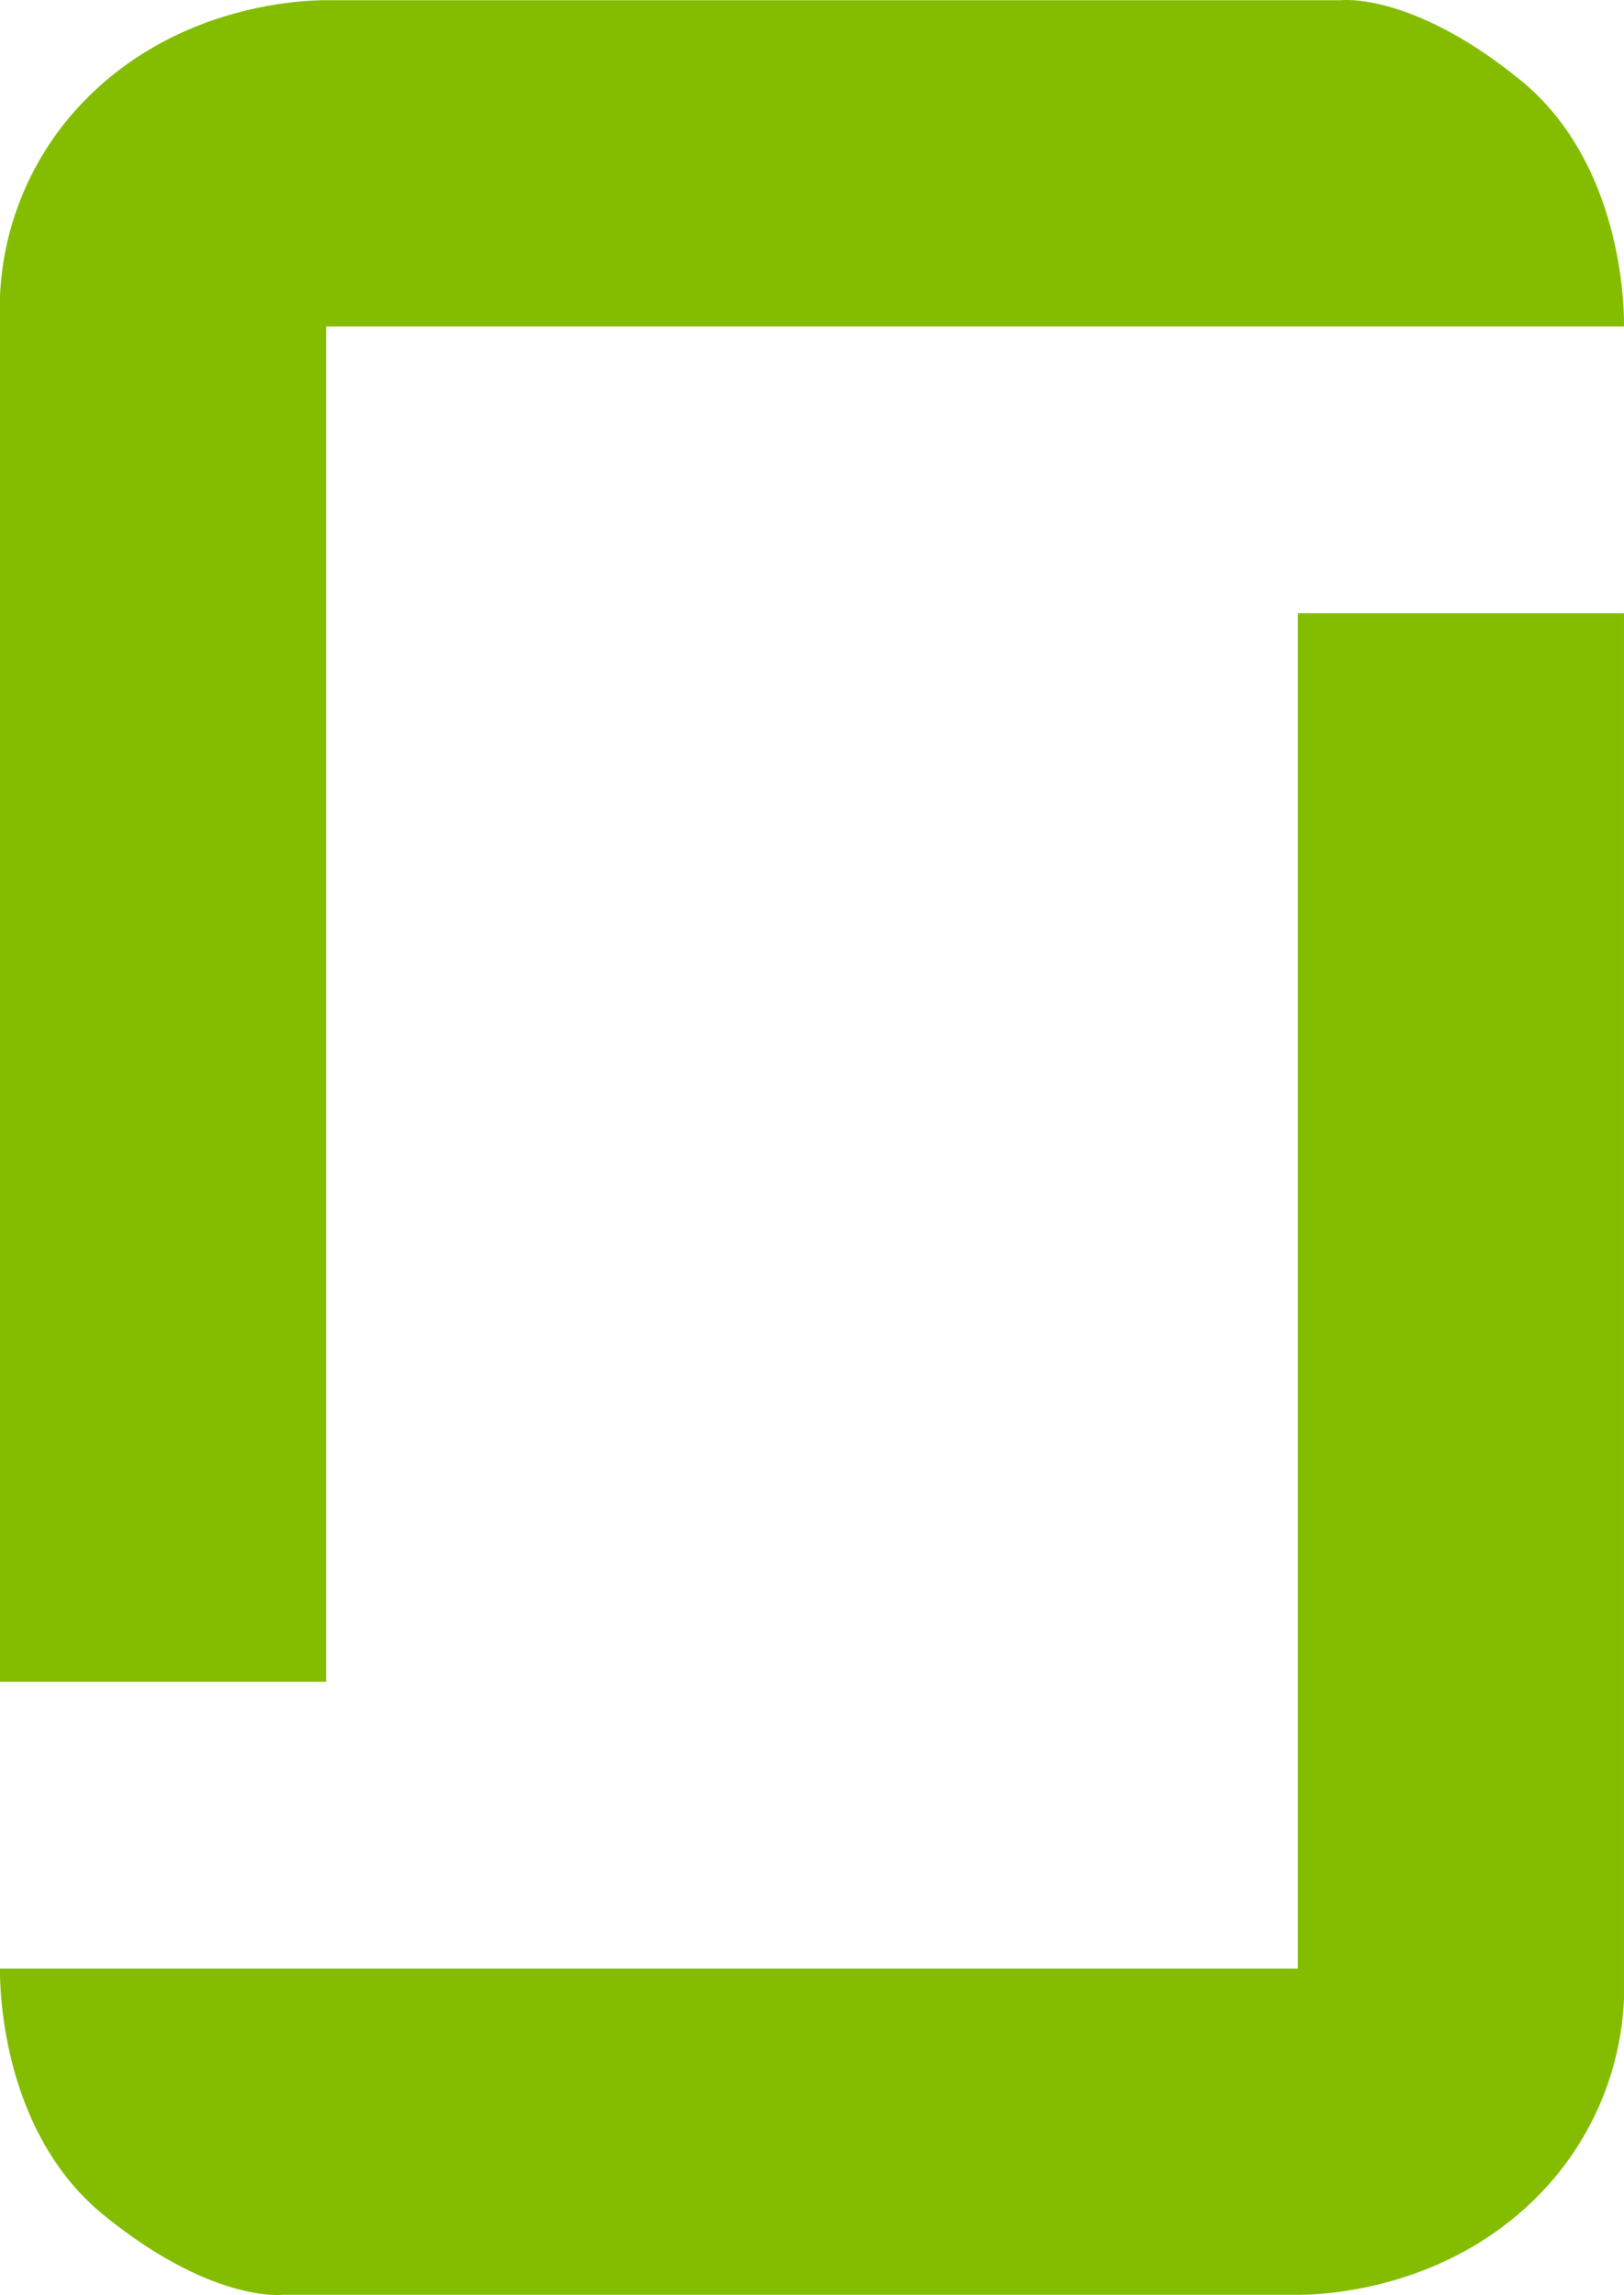
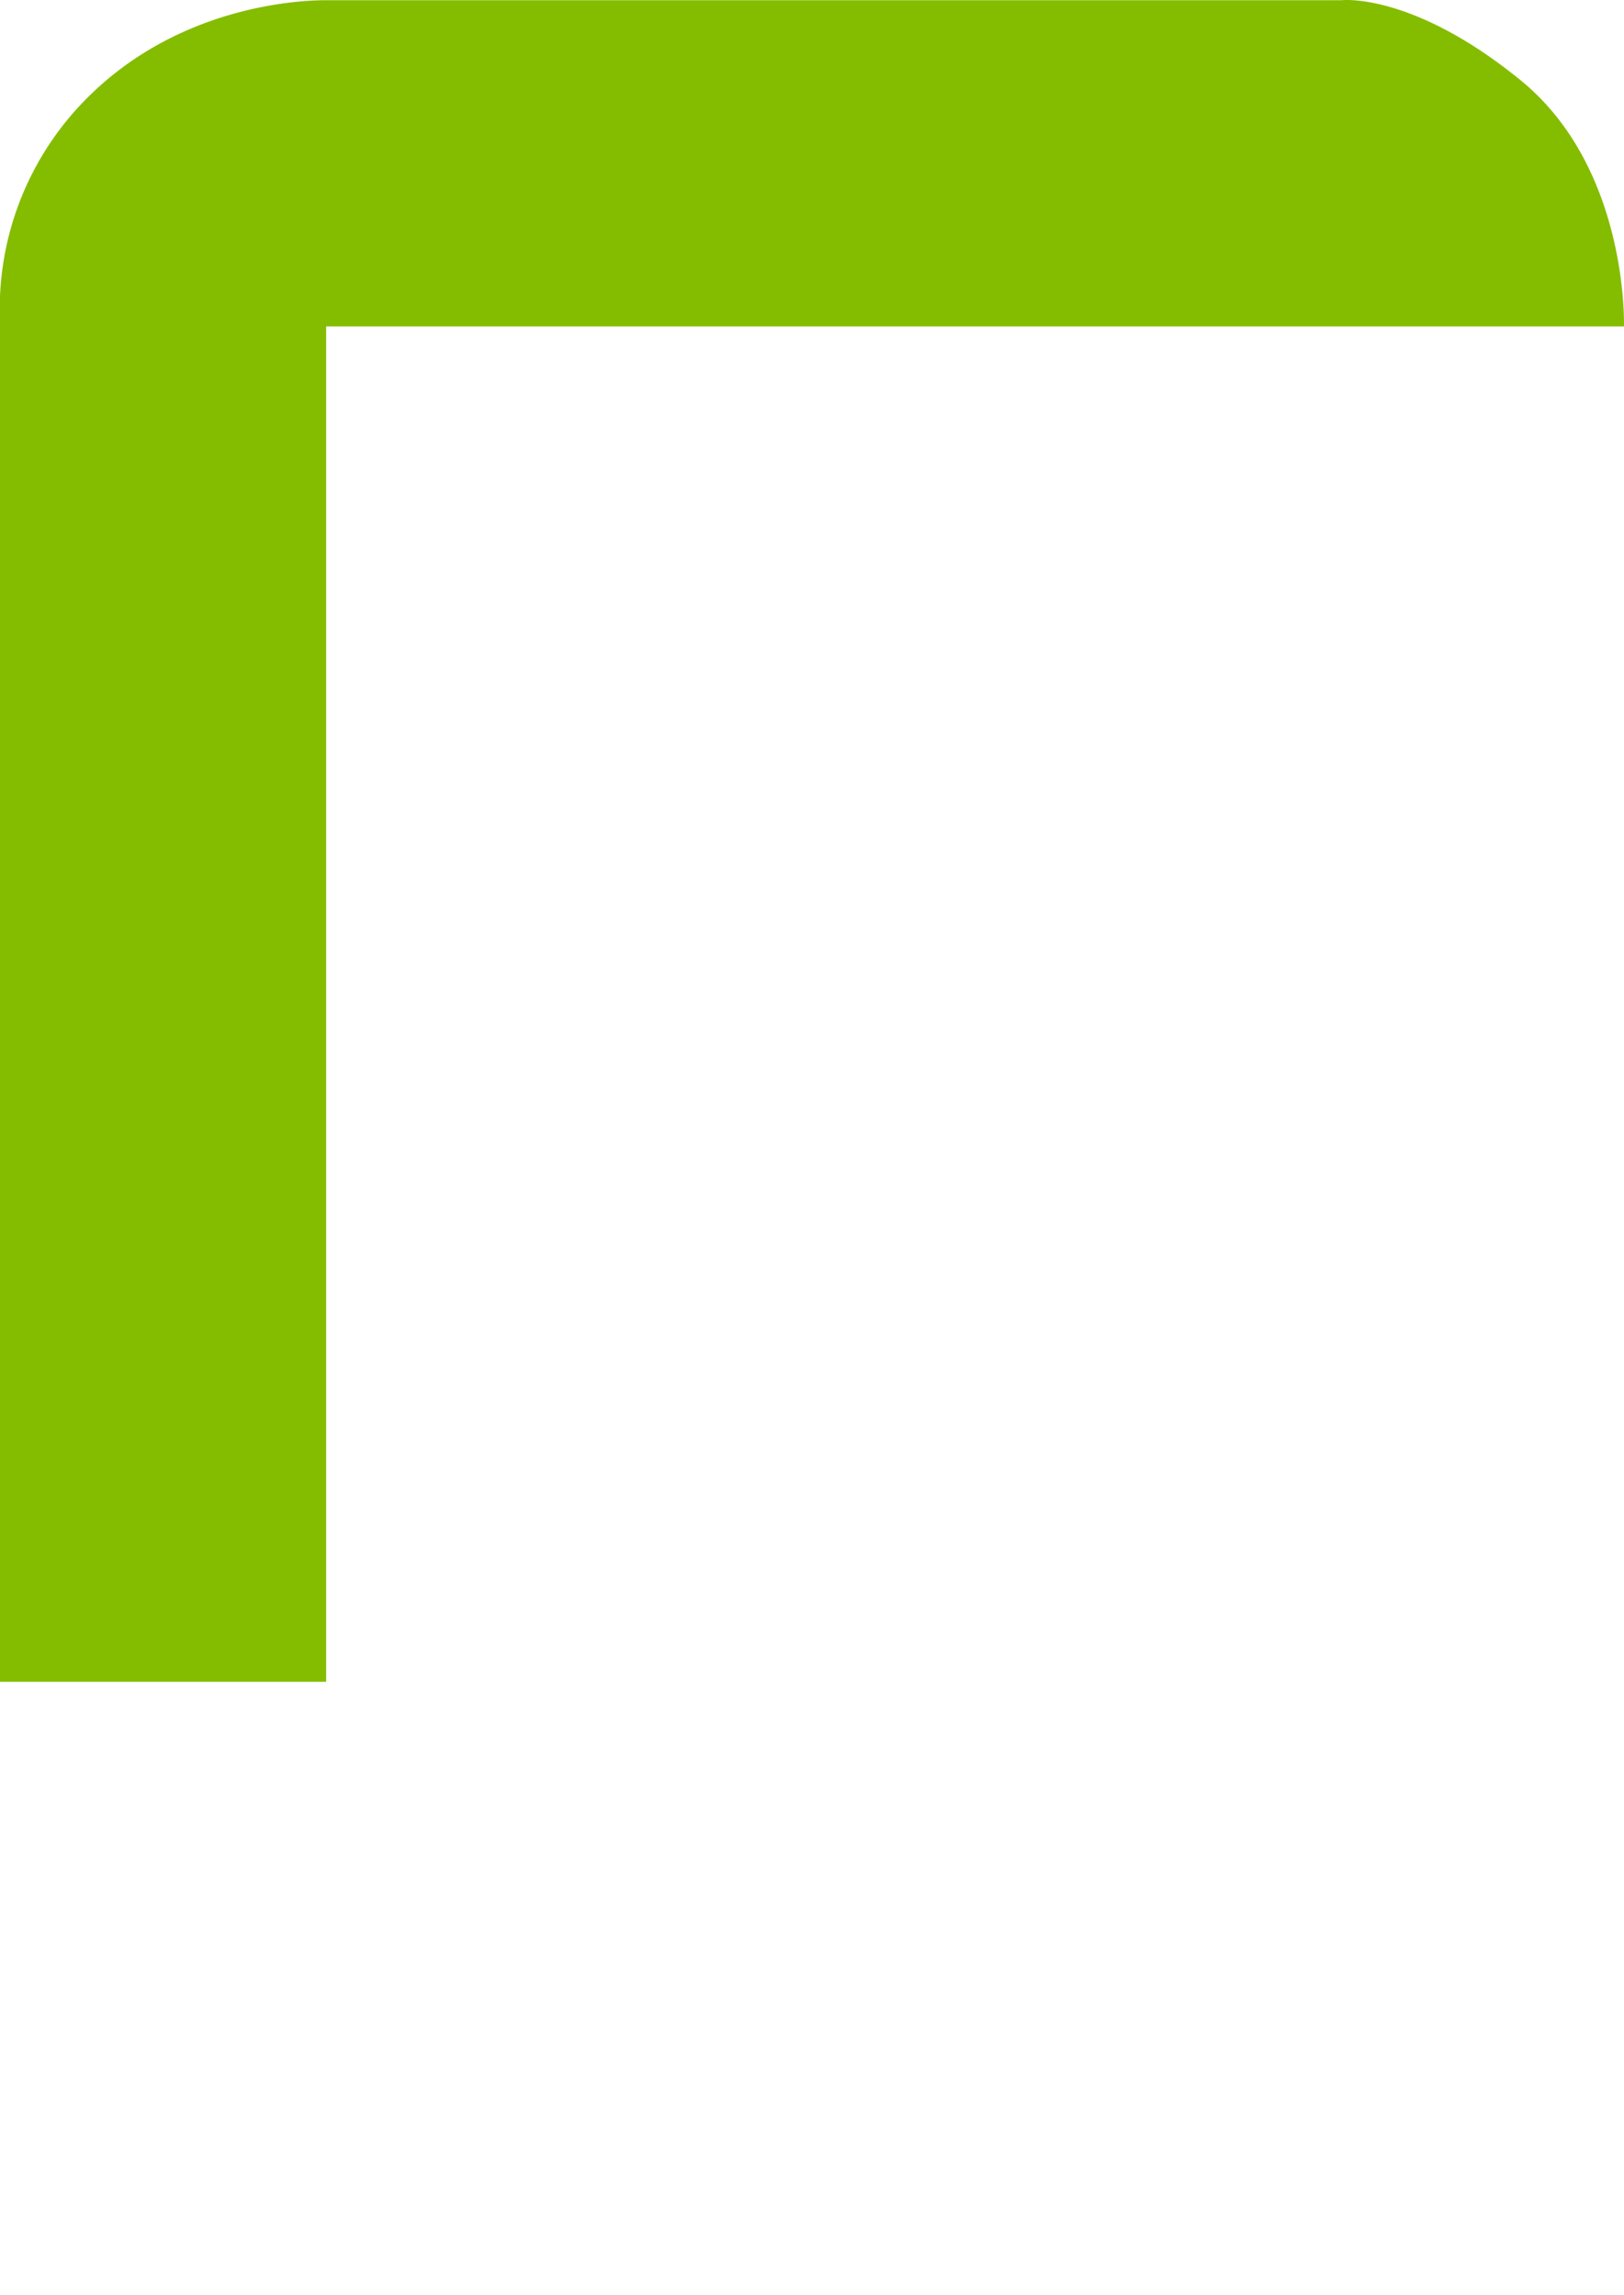
<svg xmlns="http://www.w3.org/2000/svg" width="219.851" height="310.611" viewBox="0 0 219.851 310.611">
  <g id="glassdoor" transform="translate(-451.525 -196.149)">
    <path id="Path_1" data-name="Path 1" d="M657.386,207.017c14.662,11.952,13.984,33.311,13.984,33.311H495.676V423.76H451.525V236.231a40.338,40.338,0,0,1,11.834-26.855c12.081-12.081,27.742-13.2,32.317-13.2h137.46S642.724,195.064,657.386,207.017Z" fill="#84bd00" />
-     <path id="Path_2" data-name="Path 2" d="M465.514,412.892c-14.662-11.952-13.984-33.311-13.984-33.311H627.224V196.149h44.151V383.678a40.338,40.338,0,0,1-11.834,26.855c-12.081,12.081-27.742,13.2-32.317,13.2H489.763S480.175,424.845,465.514,412.892Z" transform="translate(0 83)" fill="#84bd00" />
  </g>
</svg>